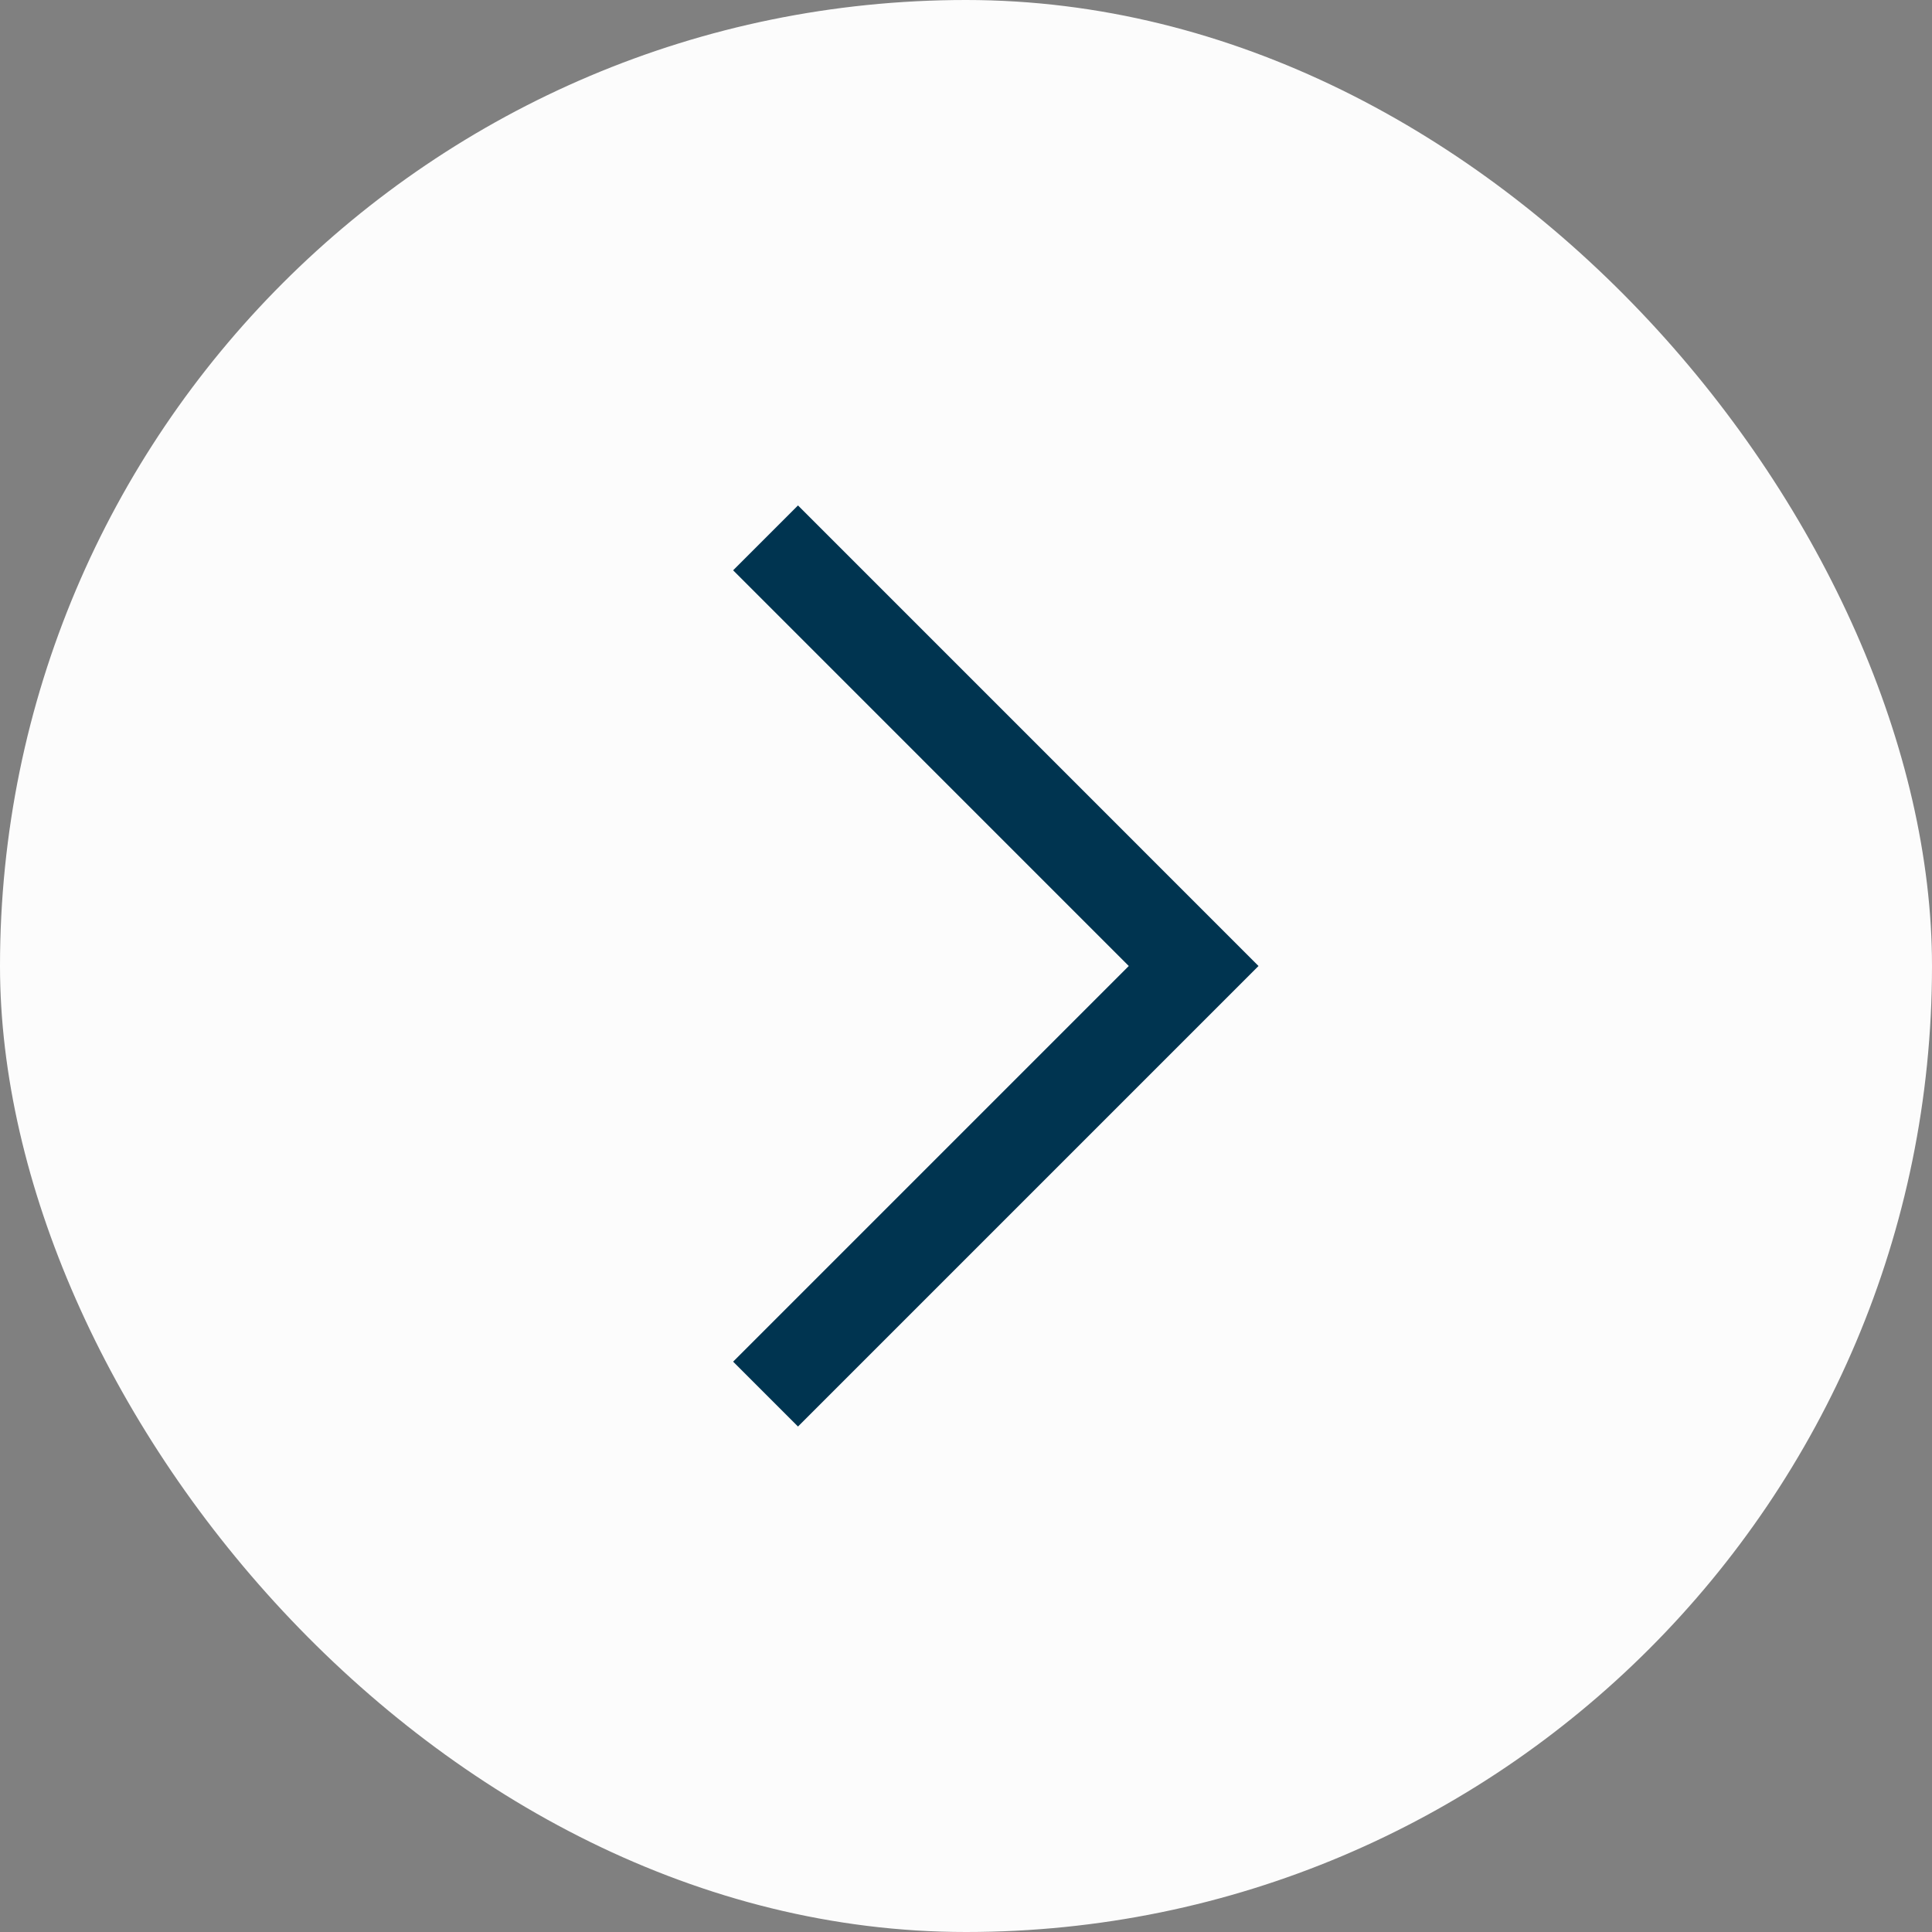
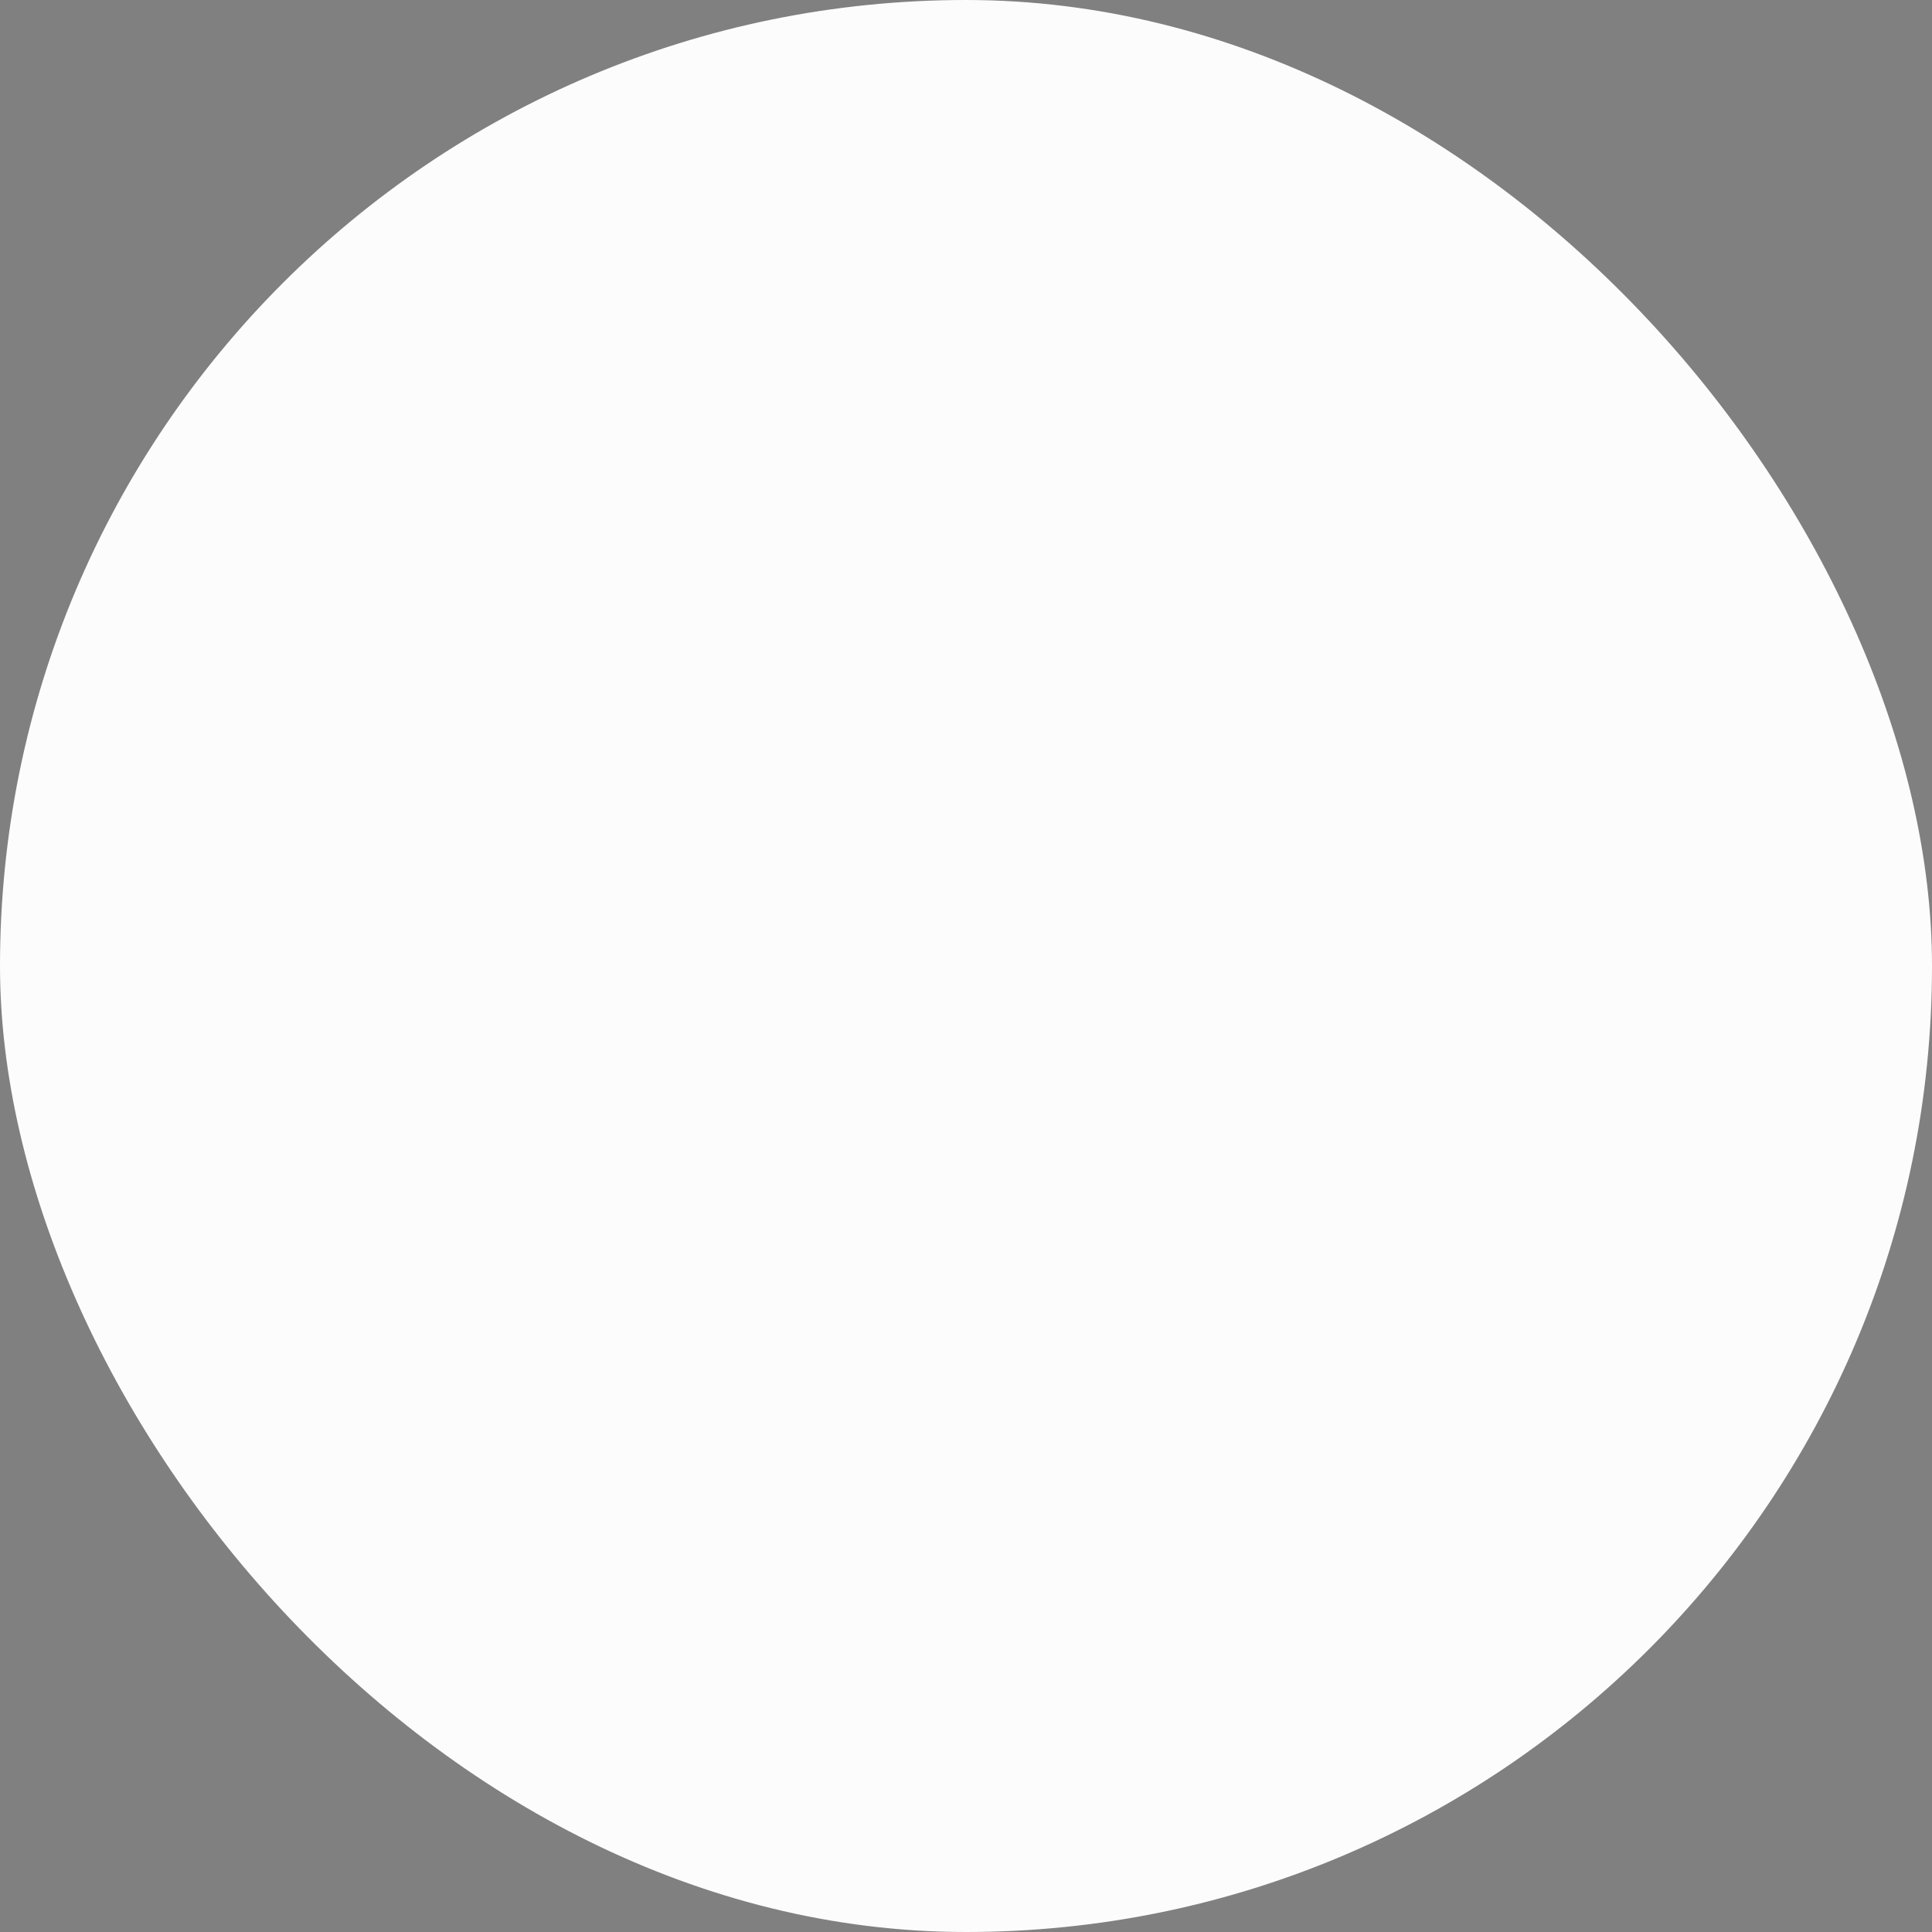
<svg xmlns="http://www.w3.org/2000/svg" width="60" height="60" viewBox="0 0 60 60" fill="none">
  <rect x="0" y="0" width="60" height="60" fill="#808080" stroke="none" />
  <rect width="60" height="60" rx="30" fill="#FCFCFC" />
  <g clip-path="url(#clip0_1727_33934)">
-     <path d="M23.775 16.704L37.07 30L23.775 43.295" stroke="#003450" stroke-width="2.849" />
+     <path d="M23.775 16.704L23.775 43.295" stroke="#003450" stroke-width="2.849" />
  </g>
  <defs>
    <clipPath id="clip0_1727_33934">
-       <rect width="17" height="29.44" fill="white" transform="translate(22.35 15.28)" />
-     </clipPath>
+       </clipPath>
  </defs>
</svg>